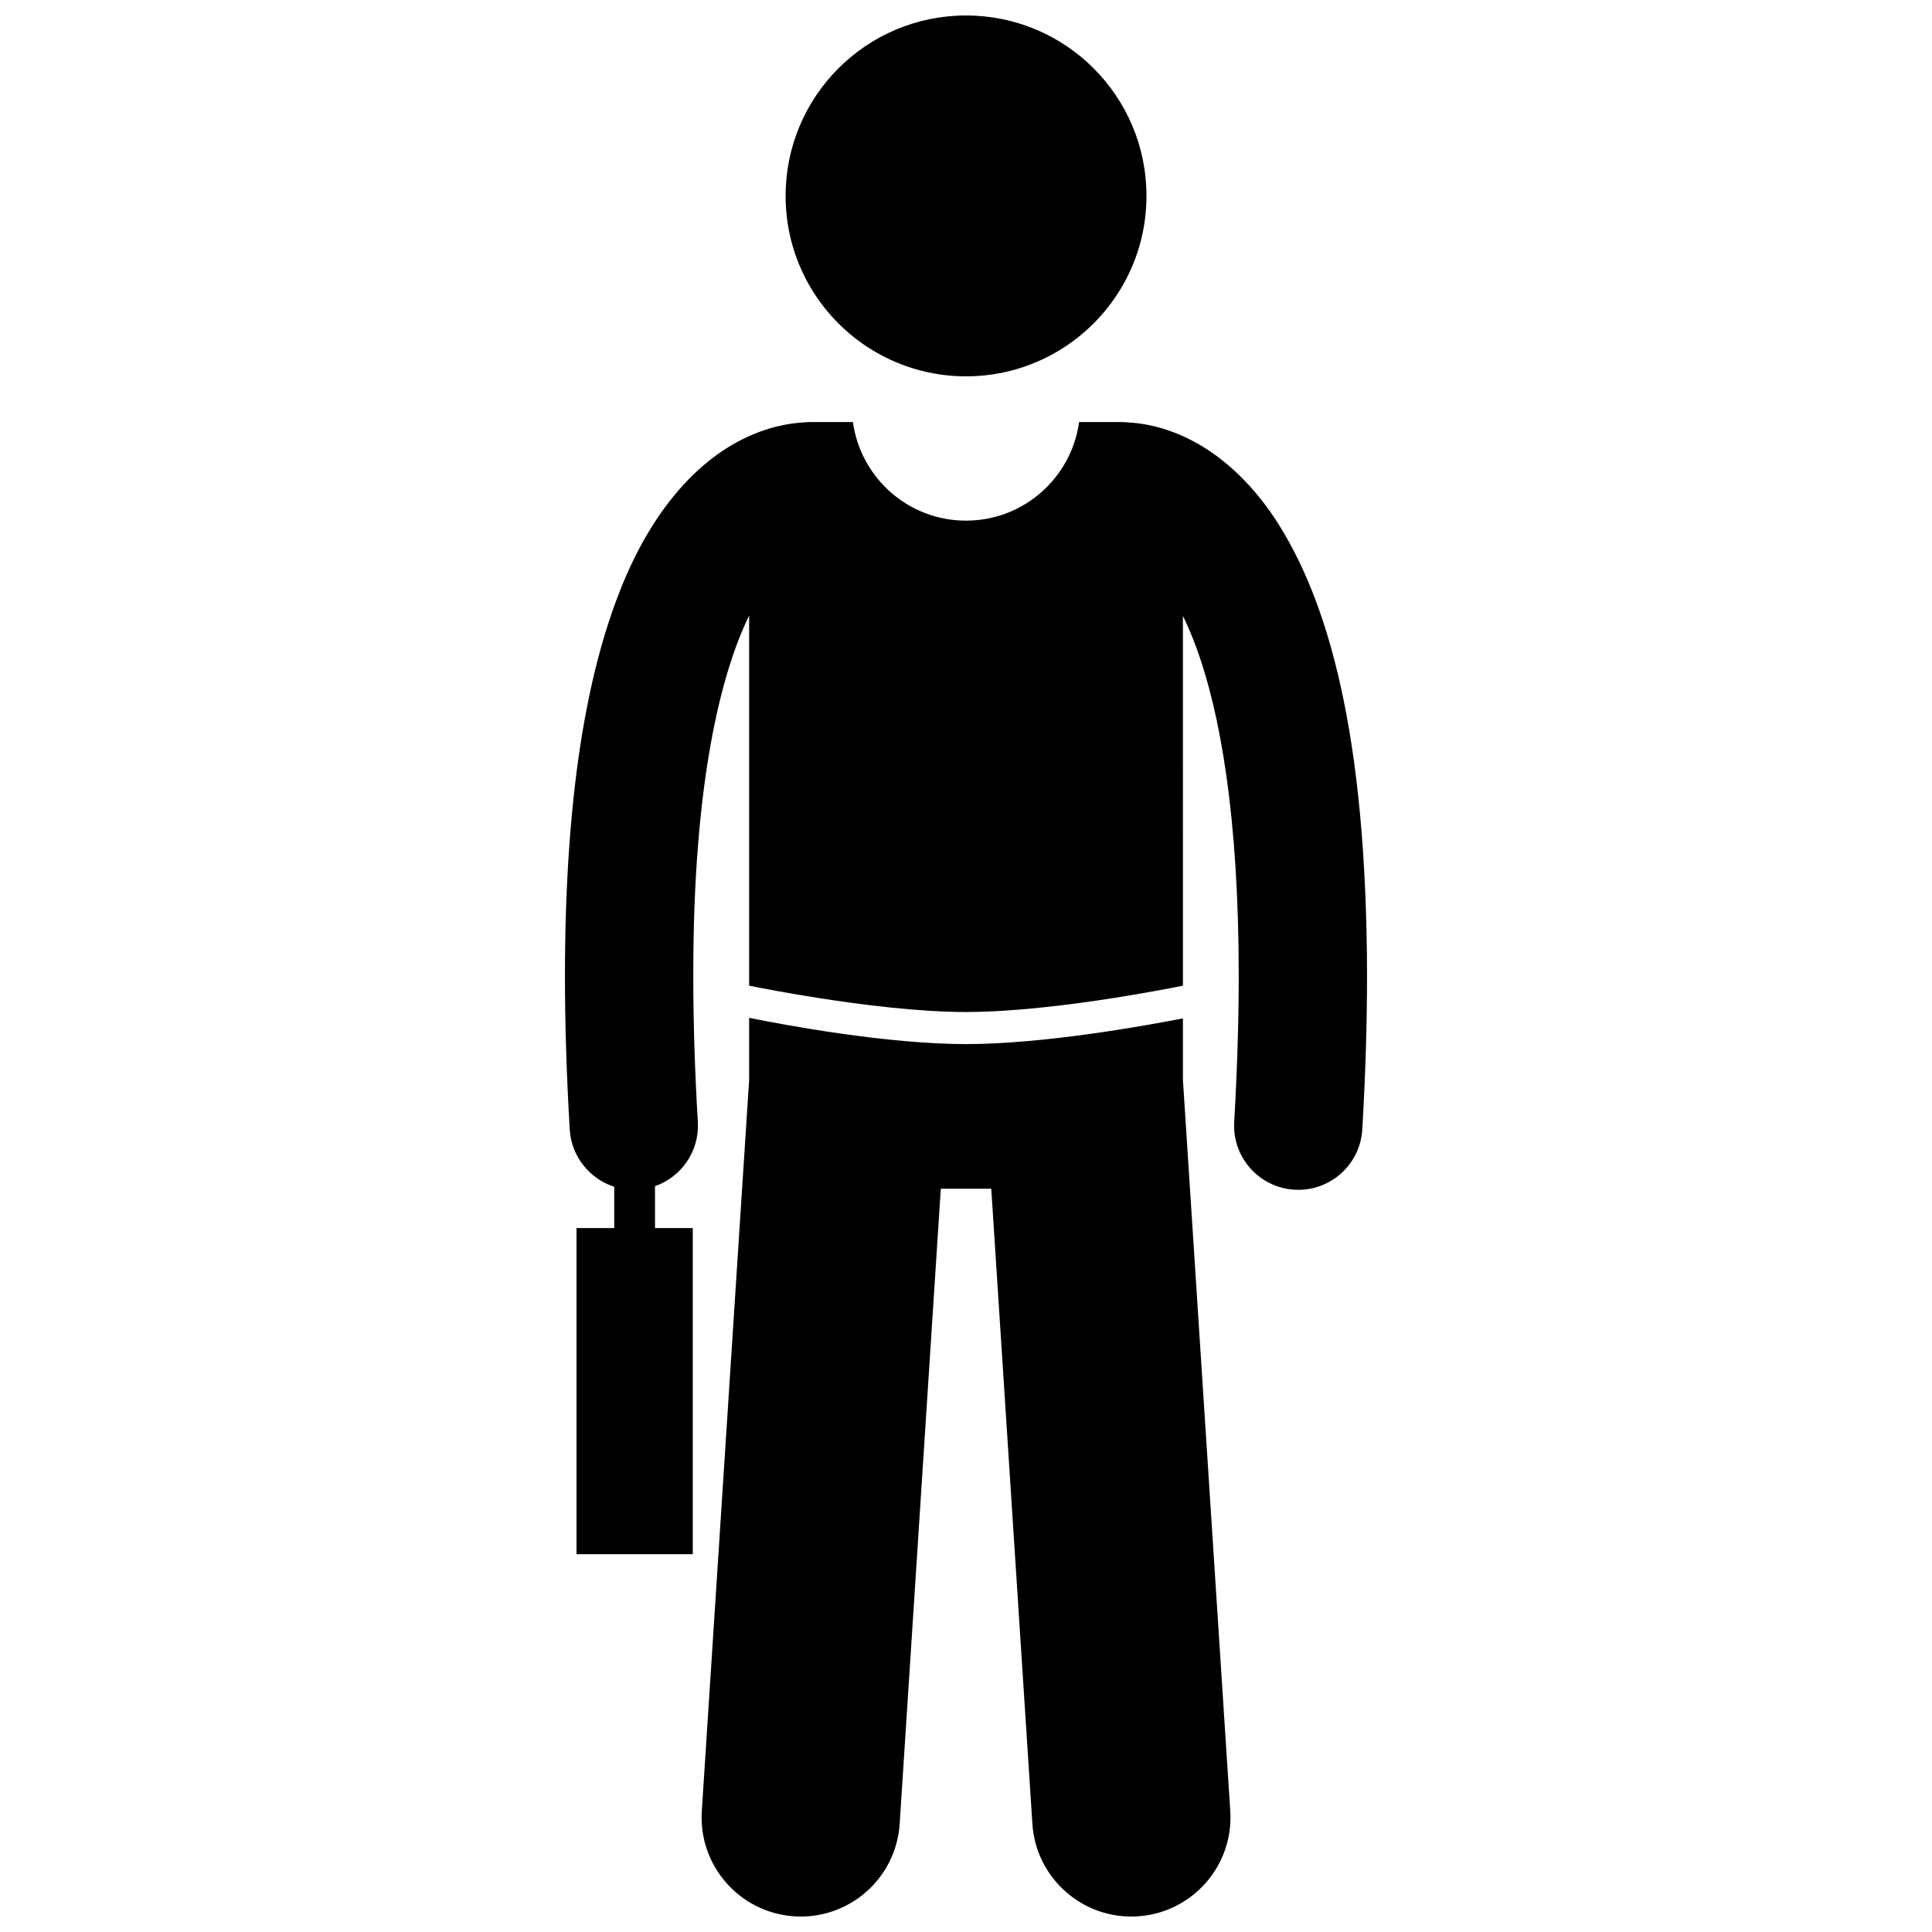
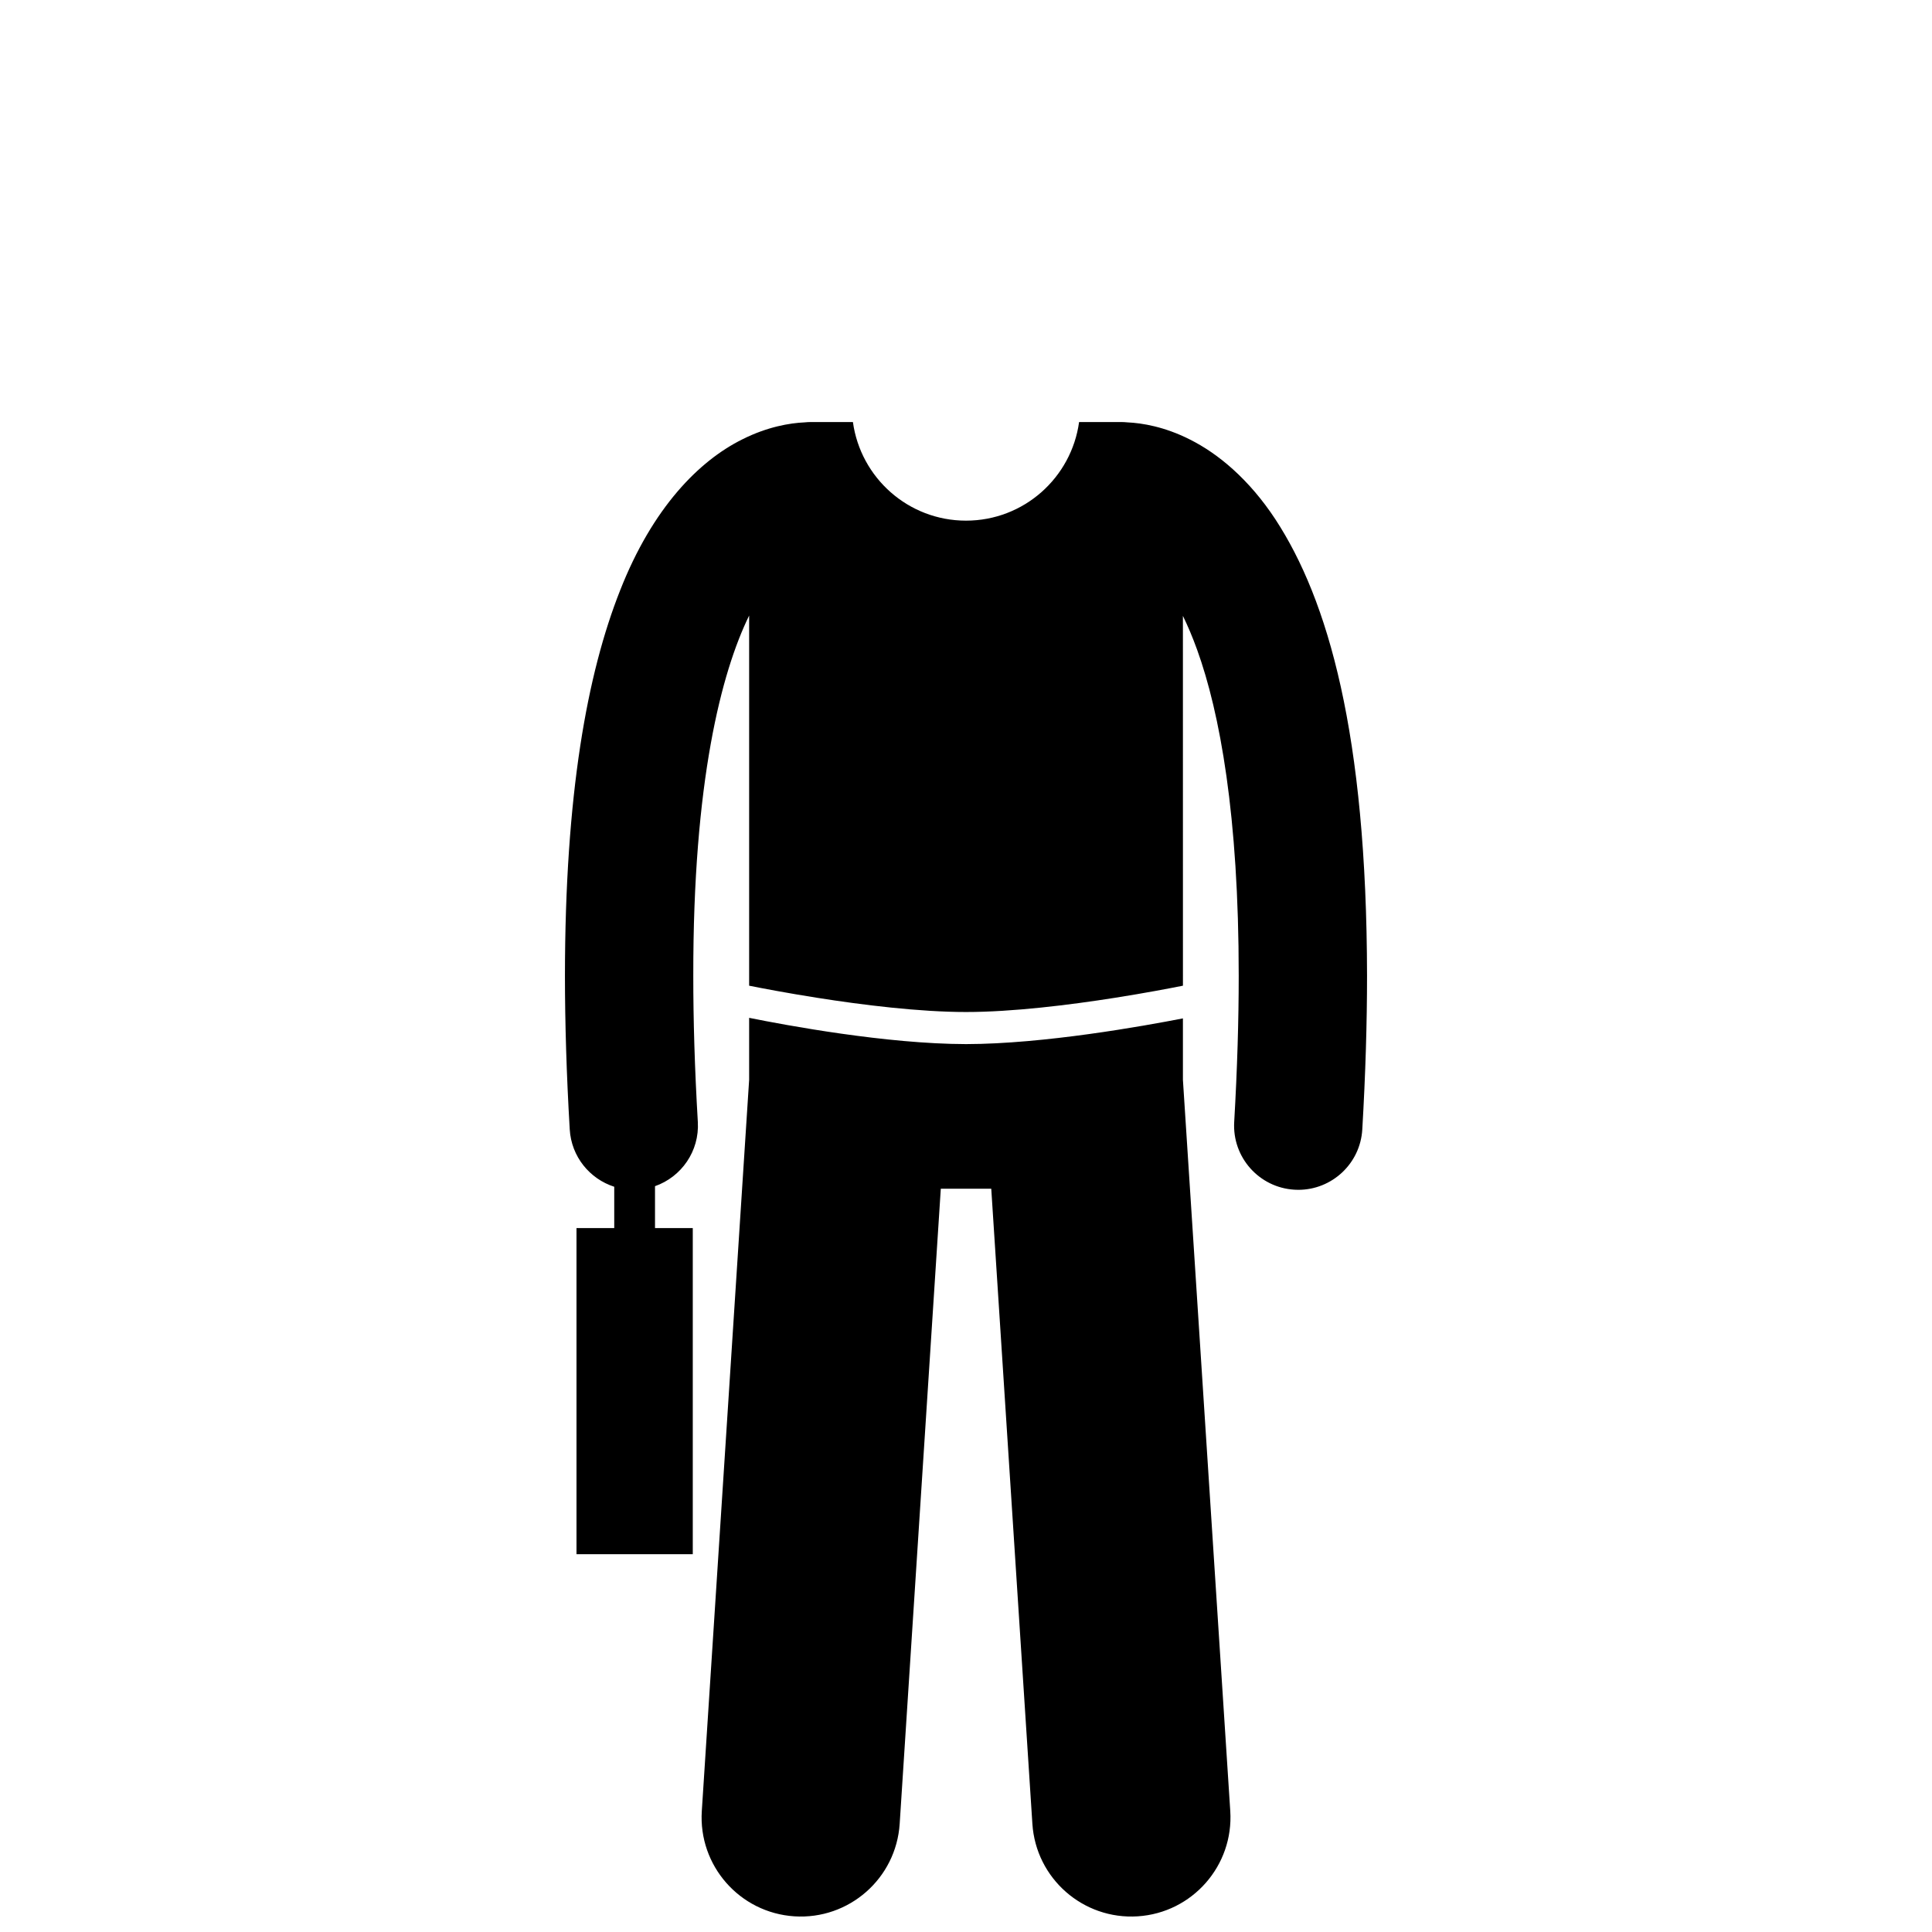
<svg xmlns="http://www.w3.org/2000/svg" width="800px" height="800px" version="1.1" viewBox="144 144 512 512">
  <defs>
    <clipPath id="b">
      <path d="m329 413h142v238.9h-142z" />
    </clipPath>
    <clipPath id="a">
      <path d="m352 148.09h96v95.906h-96z" />
    </clipPath>
  </defs>
  <g clip-path="url(#b)">
    <path d="m342.53 413.73v16.438l-12.543 193.76c-0.941 14.484 10.043 26.98 24.52 27.918 14.48 0.938 26.98-10.035 27.918-24.523l10.898-168.3h13.371l10.898 168.3c0.938 14.488 13.441 25.461 27.922 24.523 14.473-0.938 25.457-13.43 24.52-27.918l-12.547-193.77v-16.277c-10.395 2.027-36.863 6.793-57.48 6.816-21.098-0.027-47.883-5.023-57.477-6.961z" />
  </g>
  <path d="m306.78 458.5v10.961h-10.004v86.426h30.816v-86.426h-10.008v-11.113c6.984-2.445 11.805-9.277 11.348-17.027-0.832-14.133-1.211-27.008-1.203-38.723-0.074-51.461 7.434-80.375 14.801-95.469v98.09c3.481 0.695 10.047 1.953 18.074 3.215 11.965 1.891 27.102 3.762 39.406 3.758 12.305 0.004 27.441-1.867 39.406-3.758 8.023-1.262 14.594-2.519 18.074-3.215l-0.008-98.004c1.262 2.586 2.531 5.551 3.781 9.012 5.988 16.605 11.027 43.844 11.008 86.363 0 11.723-0.375 24.598-1.195 38.73-0.551 9.375 6.606 17.418 15.984 17.965 0.336 0.016 0.668 0.031 1.004 0.031 8.938 0 16.434-6.977 16.957-16.012 0.859-14.738 1.258-28.27 1.258-40.711-0.086-64.145-10.332-99.645-24.301-120.99-6.981-10.598-15.148-17.391-22.699-21.156-6.668-3.367-12.605-4.336-16.5-4.512-0.566-0.059-1.141-0.09-1.723-0.09h-11.086c-2.027 14.754-14.652 26.133-29.969 26.133-15.312 0-27.938-11.375-29.969-26.133h-11.09c-0.574 0-1.145 0.031-1.707 0.09-3.891 0.172-9.848 1.145-16.527 4.508-11.43 5.672-23.758 18.074-32.379 40.043-8.727 22.059-14.582 53.953-14.613 102.11 0.008 12.441 0.402 25.98 1.27 40.715 0.426 7.219 5.297 13.105 11.793 15.191z" />
  <g clip-path="url(#a)">
-     <path d="m425.93 236.09c13.172-8.516 21.898-23.32 21.898-40.172 0-26.406-21.41-47.816-47.816-47.816-26.414 0-47.816 21.41-47.816 47.816 0 16.855 8.723 31.66 21.895 40.176 7.469 4.824 16.363 7.641 25.922 7.641 9.555 0 18.449-2.816 25.918-7.644z" />
-   </g>
+     </g>
</svg>